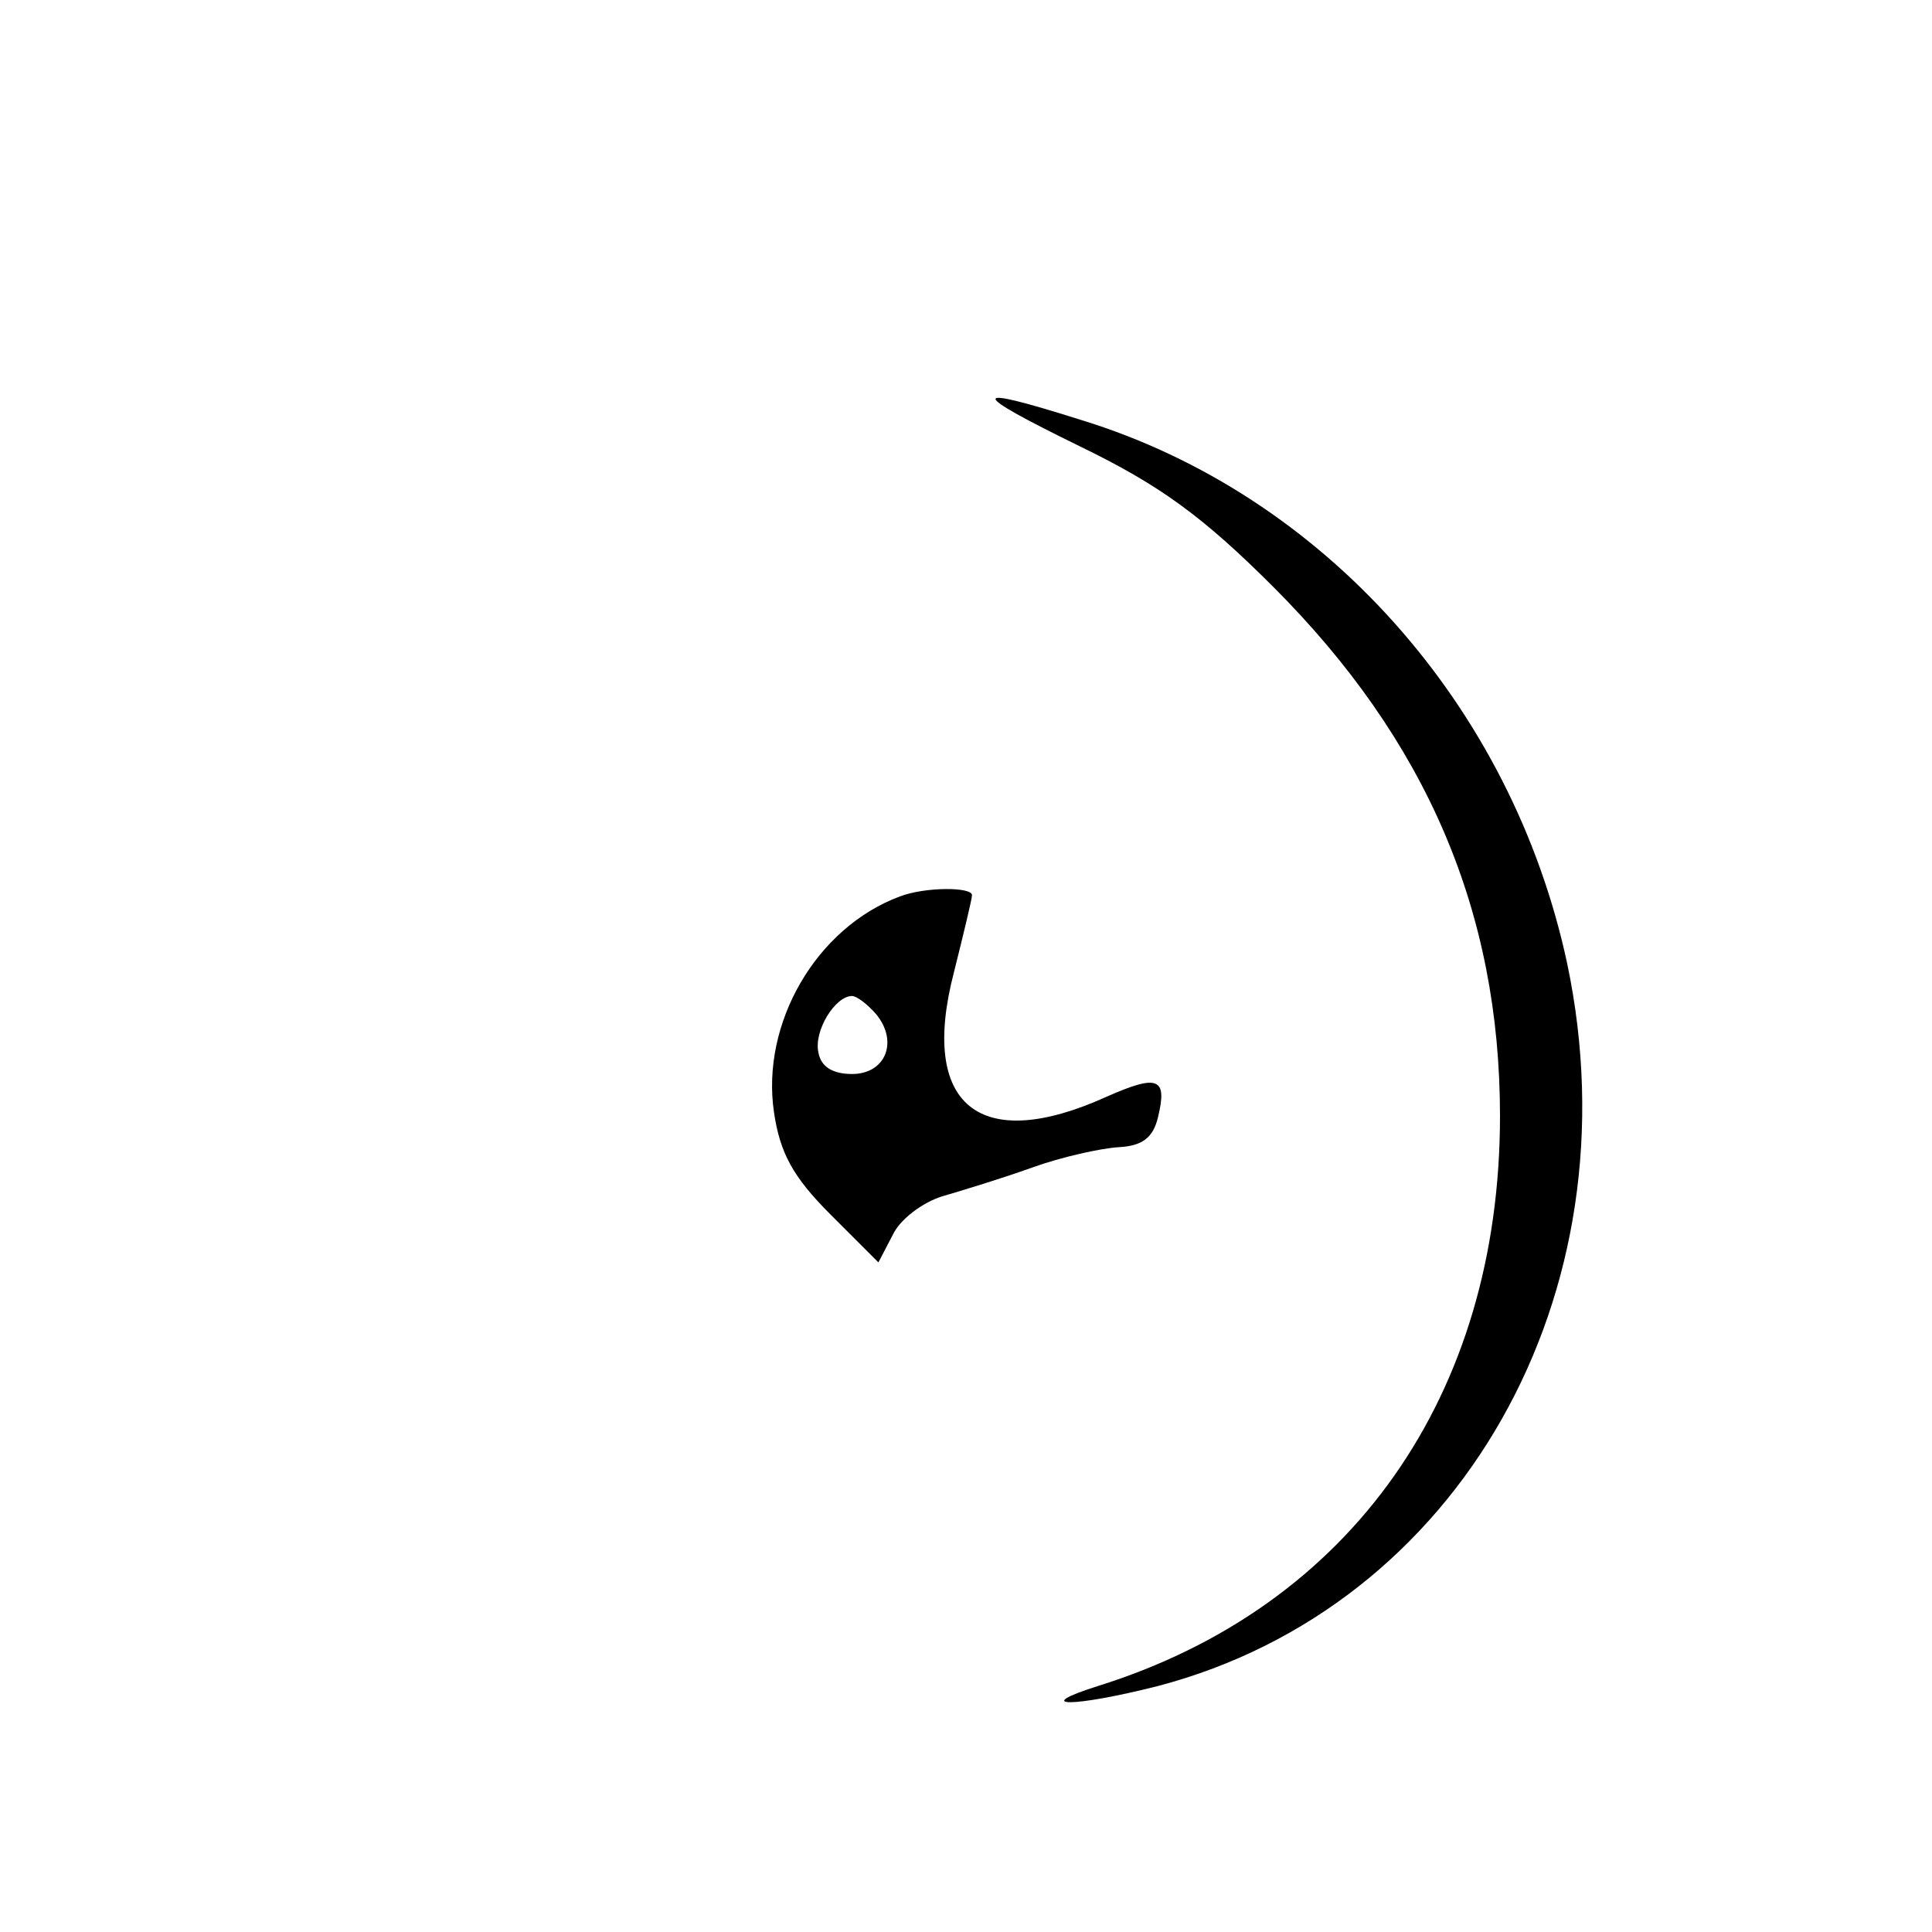
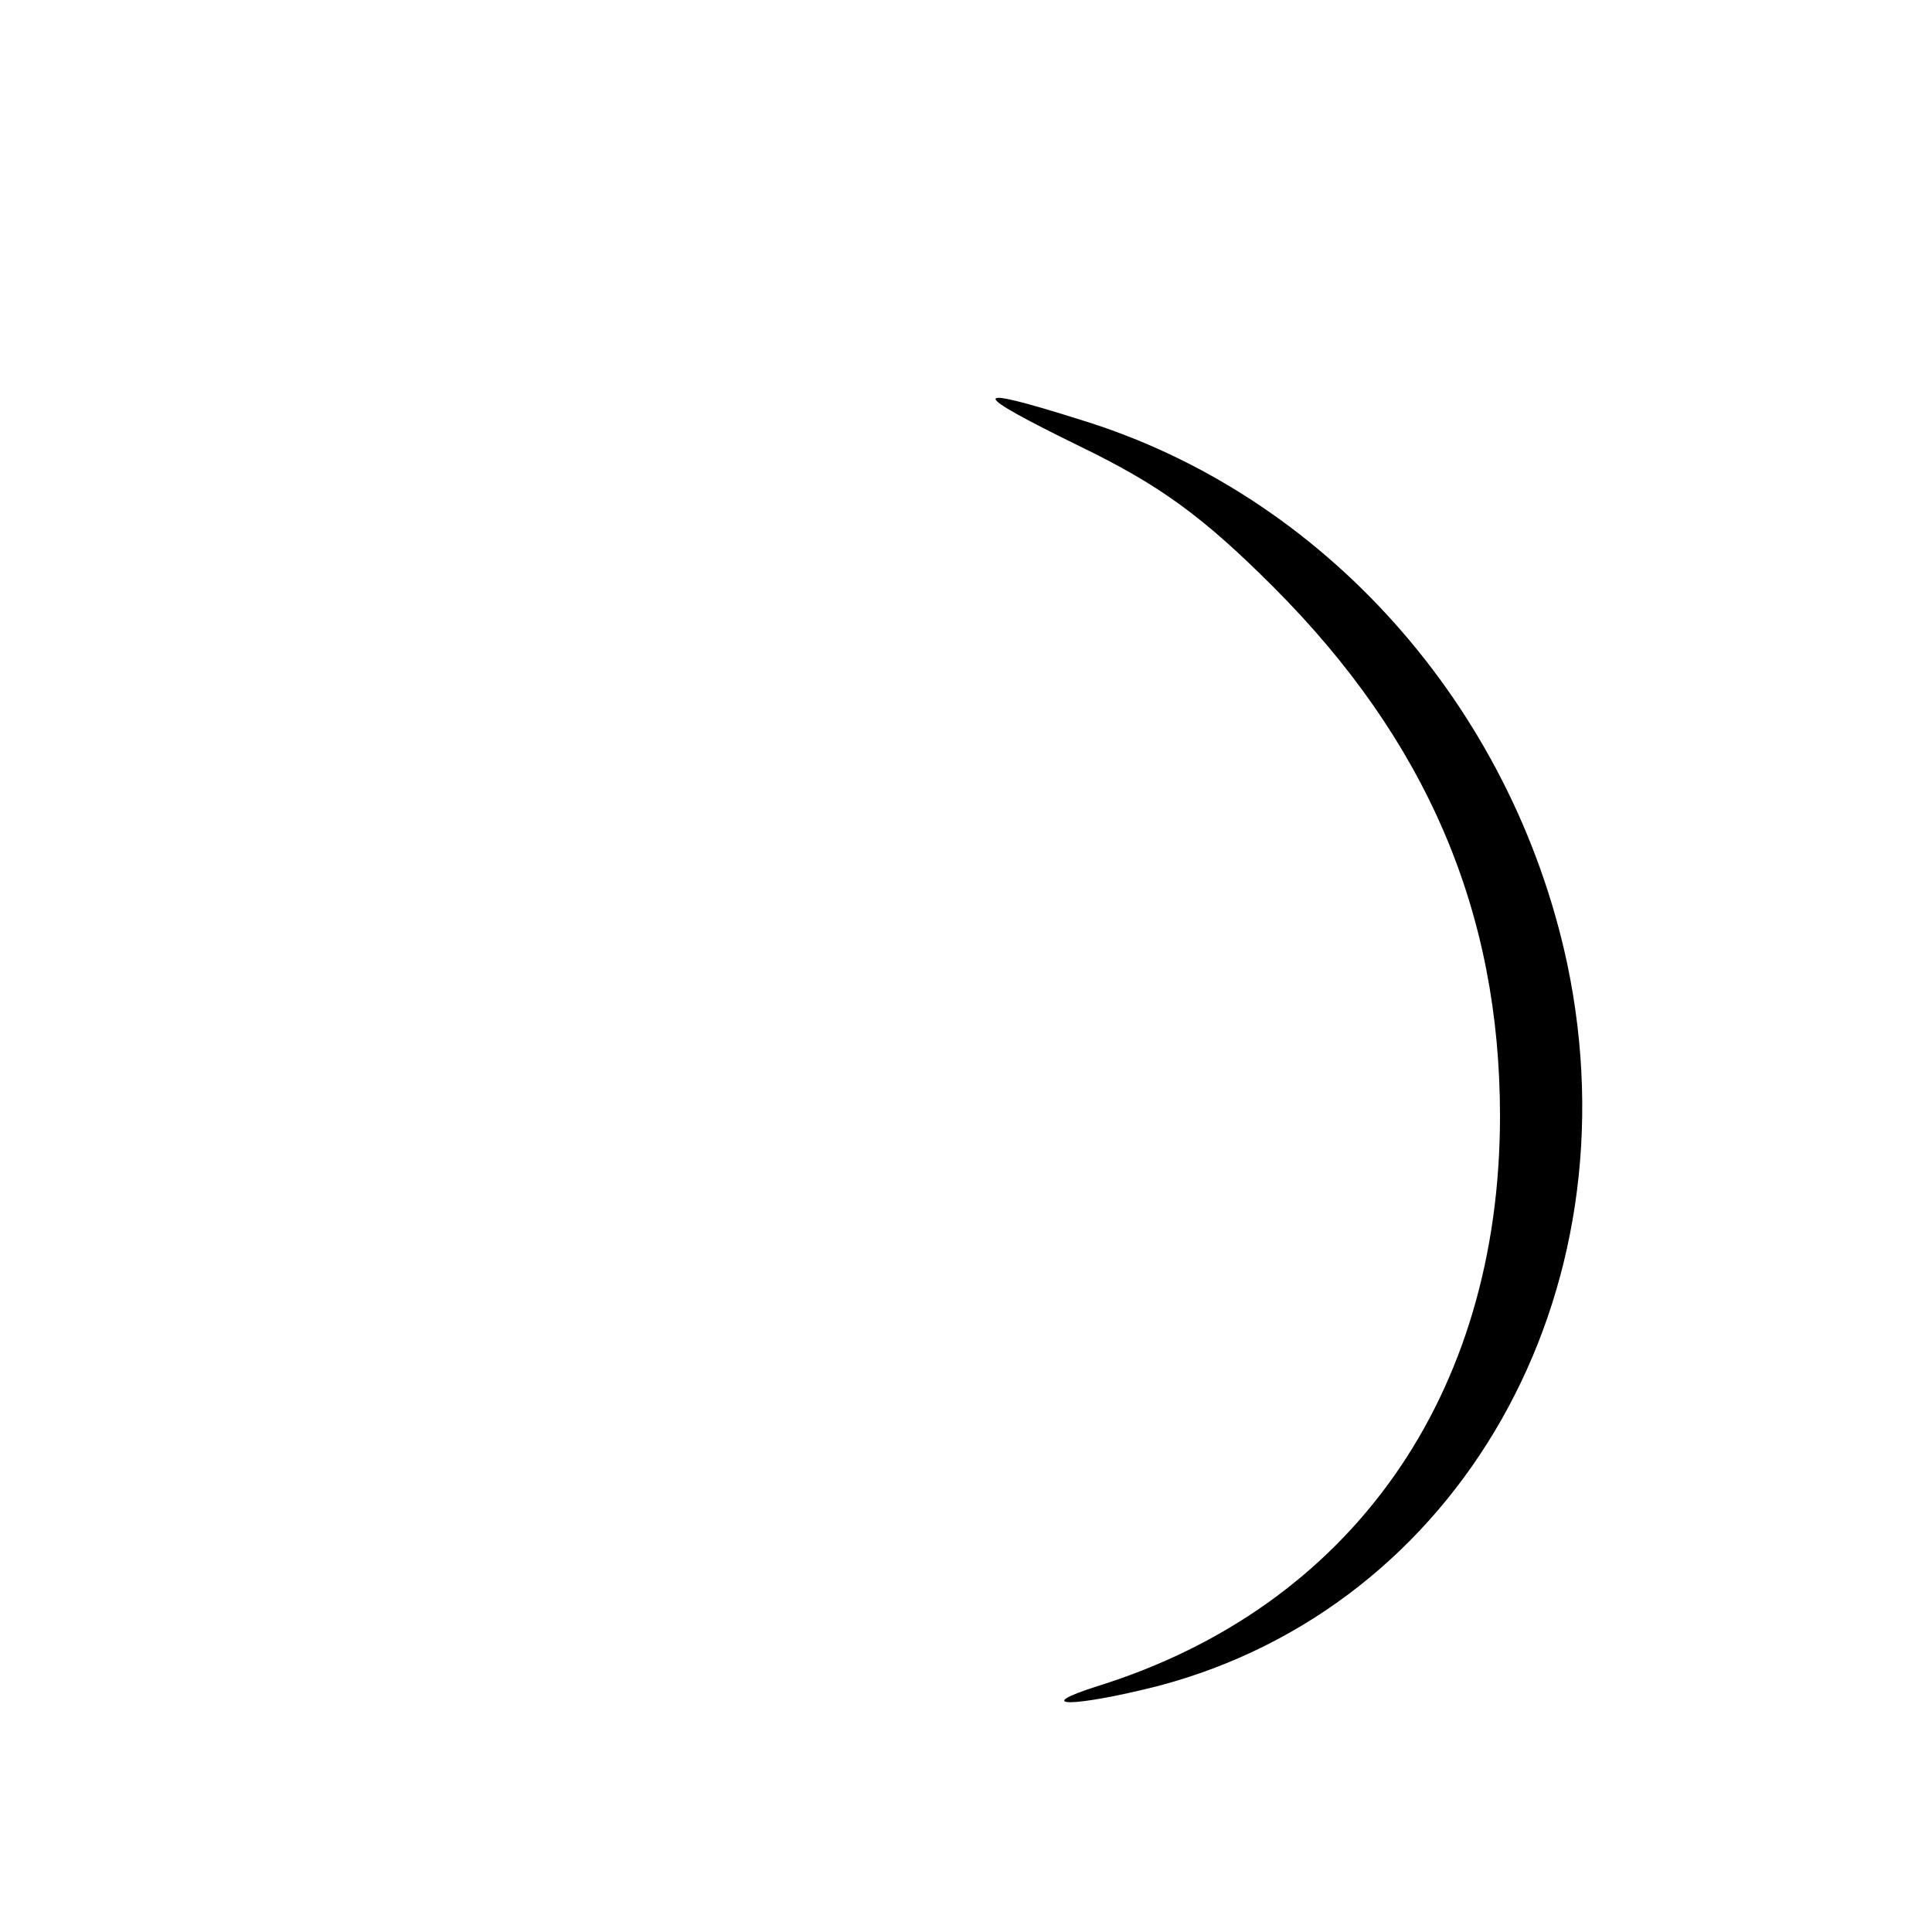
<svg xmlns="http://www.w3.org/2000/svg" version="1.0" width="161pt" height="161pt" viewBox="0 0 161 161" preserveAspectRatio="xMidYMid meet">
  <g transform="translate(0,161) scale(0.1,-0.1)" fill="#000000" stroke="none">
    <path d="M900 1238 c66 -32 102 -58 161 -117 128 -128 189 -271 189 -441 0 -233 -124 -409 -335 -475 -57 -18 -21 -18 50 0 251 66 399 326 341 602 -46 215 -203 391 -405 453 -95 30 -95 24 -1 -22z" />
-     <path d="M750 863 c-70 -26 -116 -106 -105 -180 5 -34 16 -54 47 -85 l40 -40 12 23 c6 13 25 27 41 32 17 5 50 15 75 24 25 9 57 16 72 17 20 1 29 8 33 25 8 33 0 36 -43 17 -106 -48 -156 -7 -127 104 8 32 15 61 15 64 0 7 -39 7 -60 -1z m-20 -98 c19 -23 8 -50 -20 -50 -16 0 -26 6 -28 18 -4 18 14 47 28 47 4 0 13 -7 20 -15z" />
  </g>
</svg>